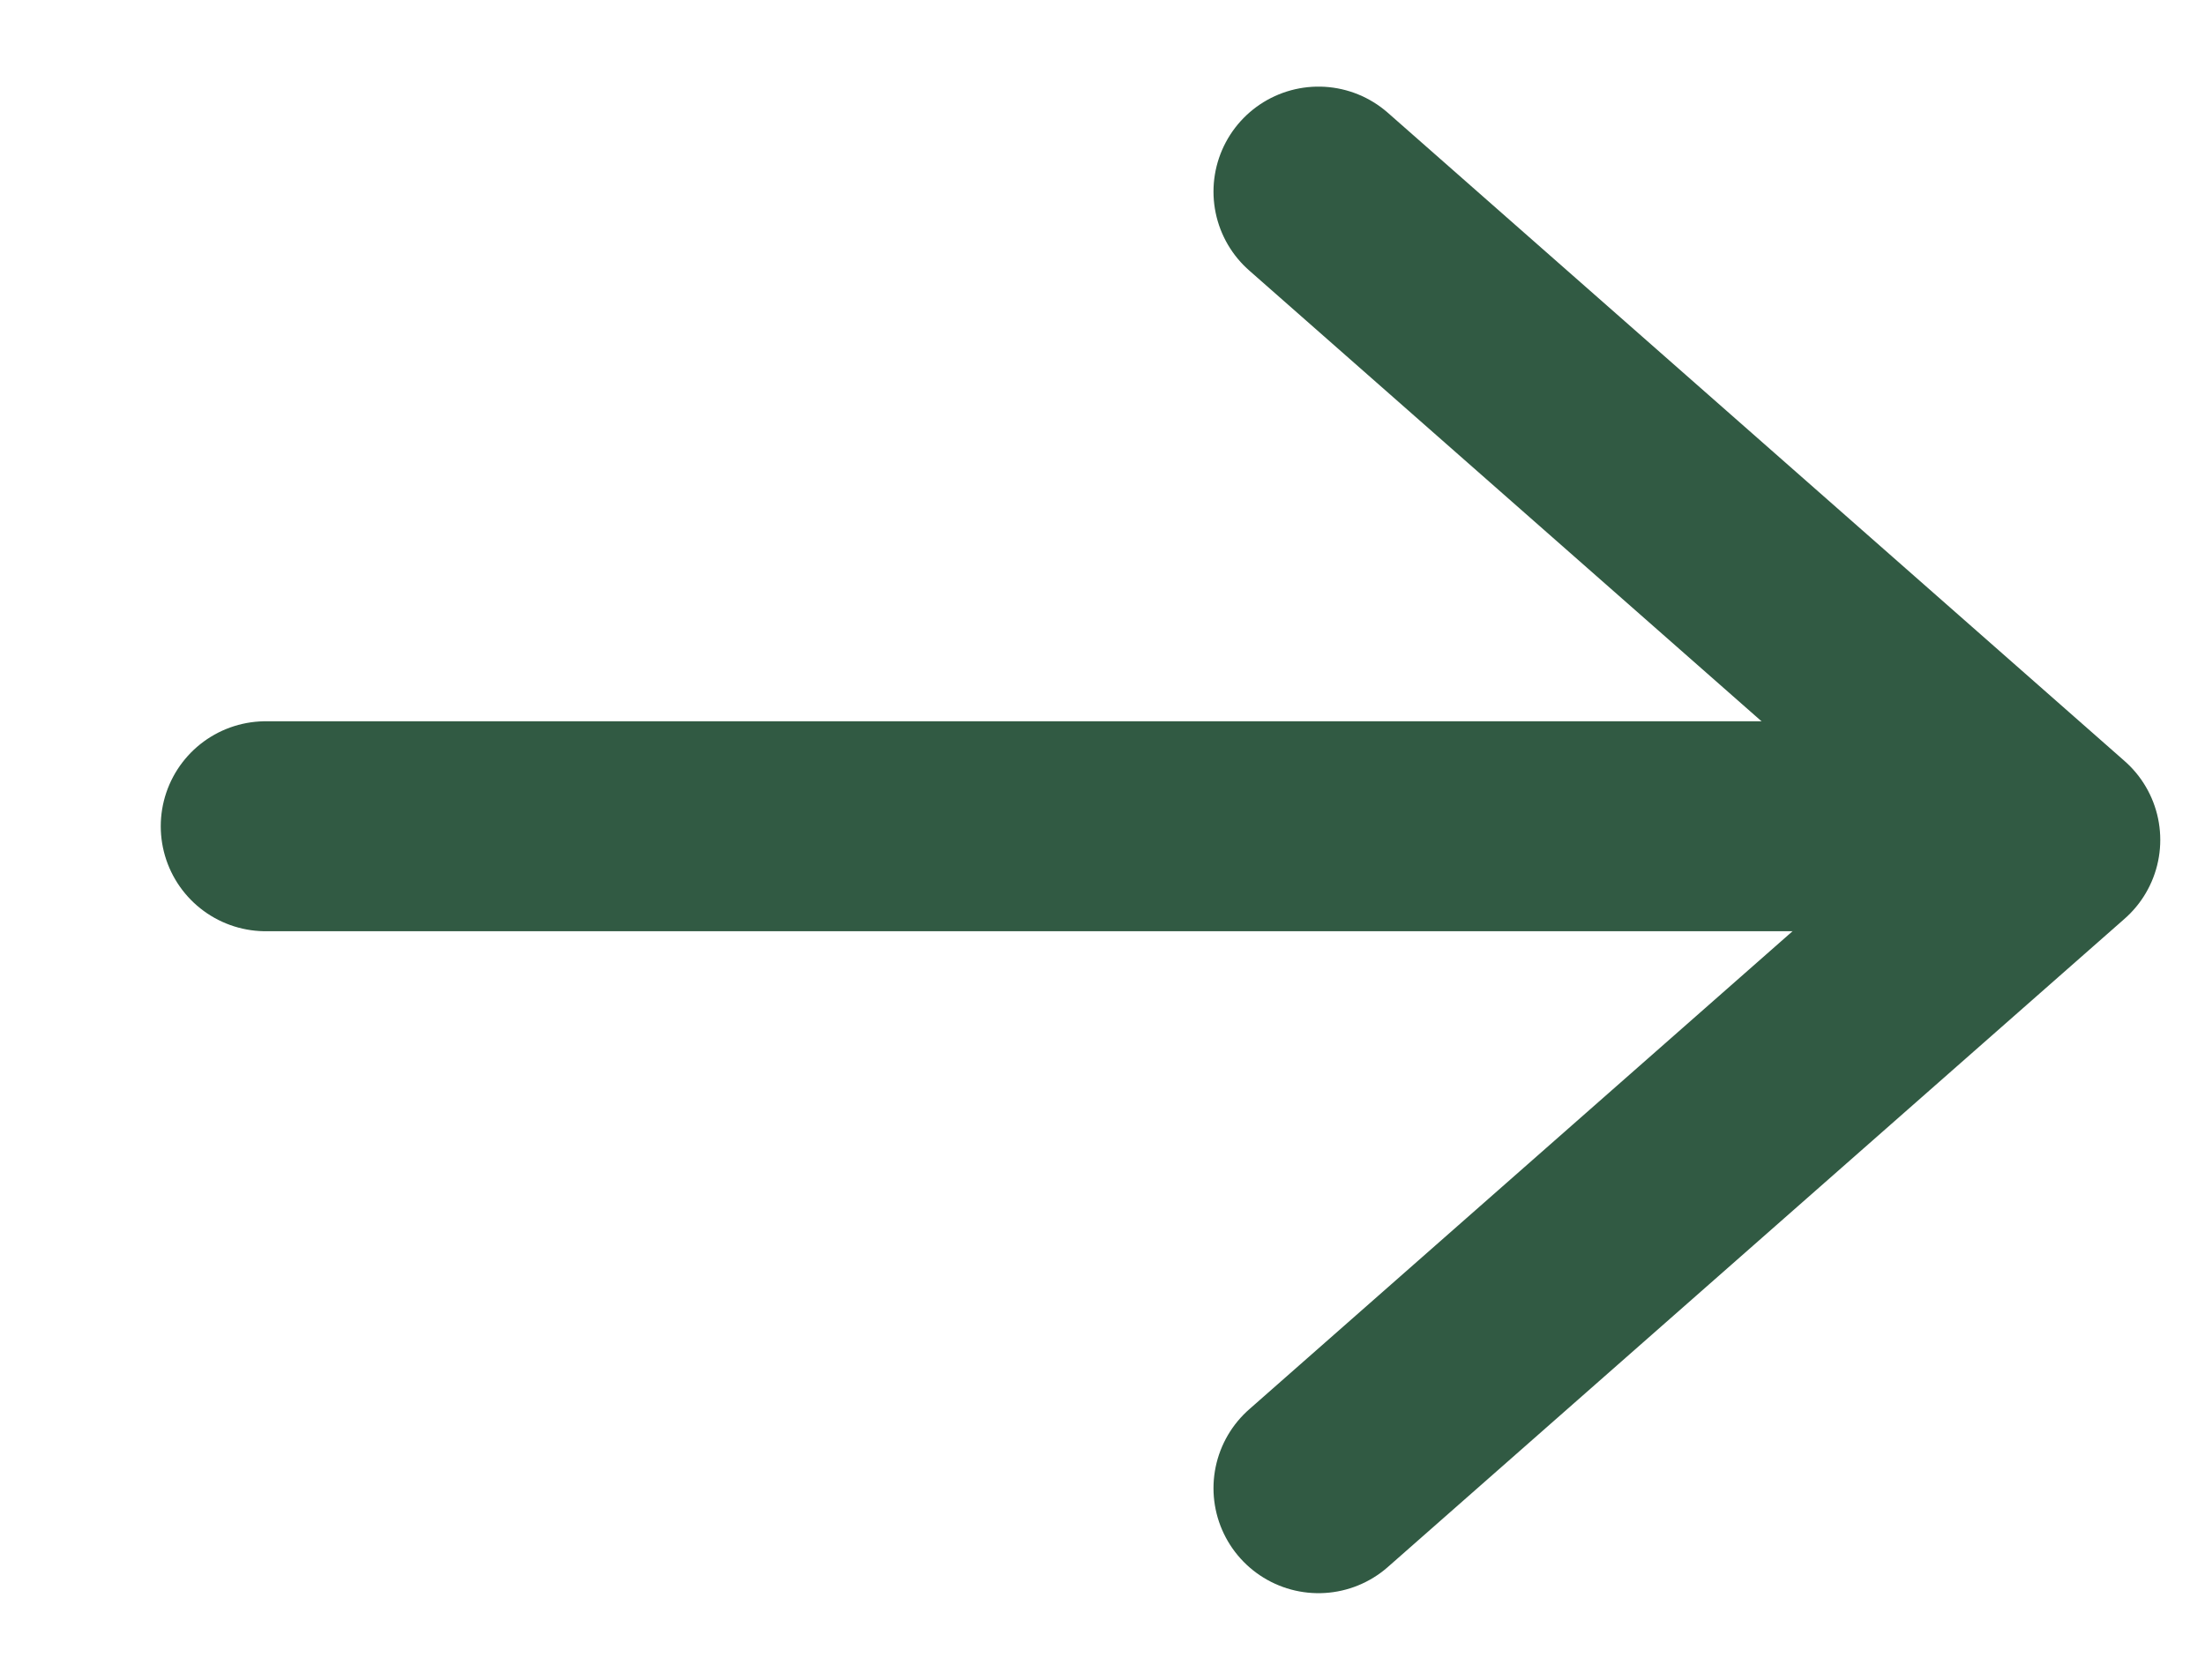
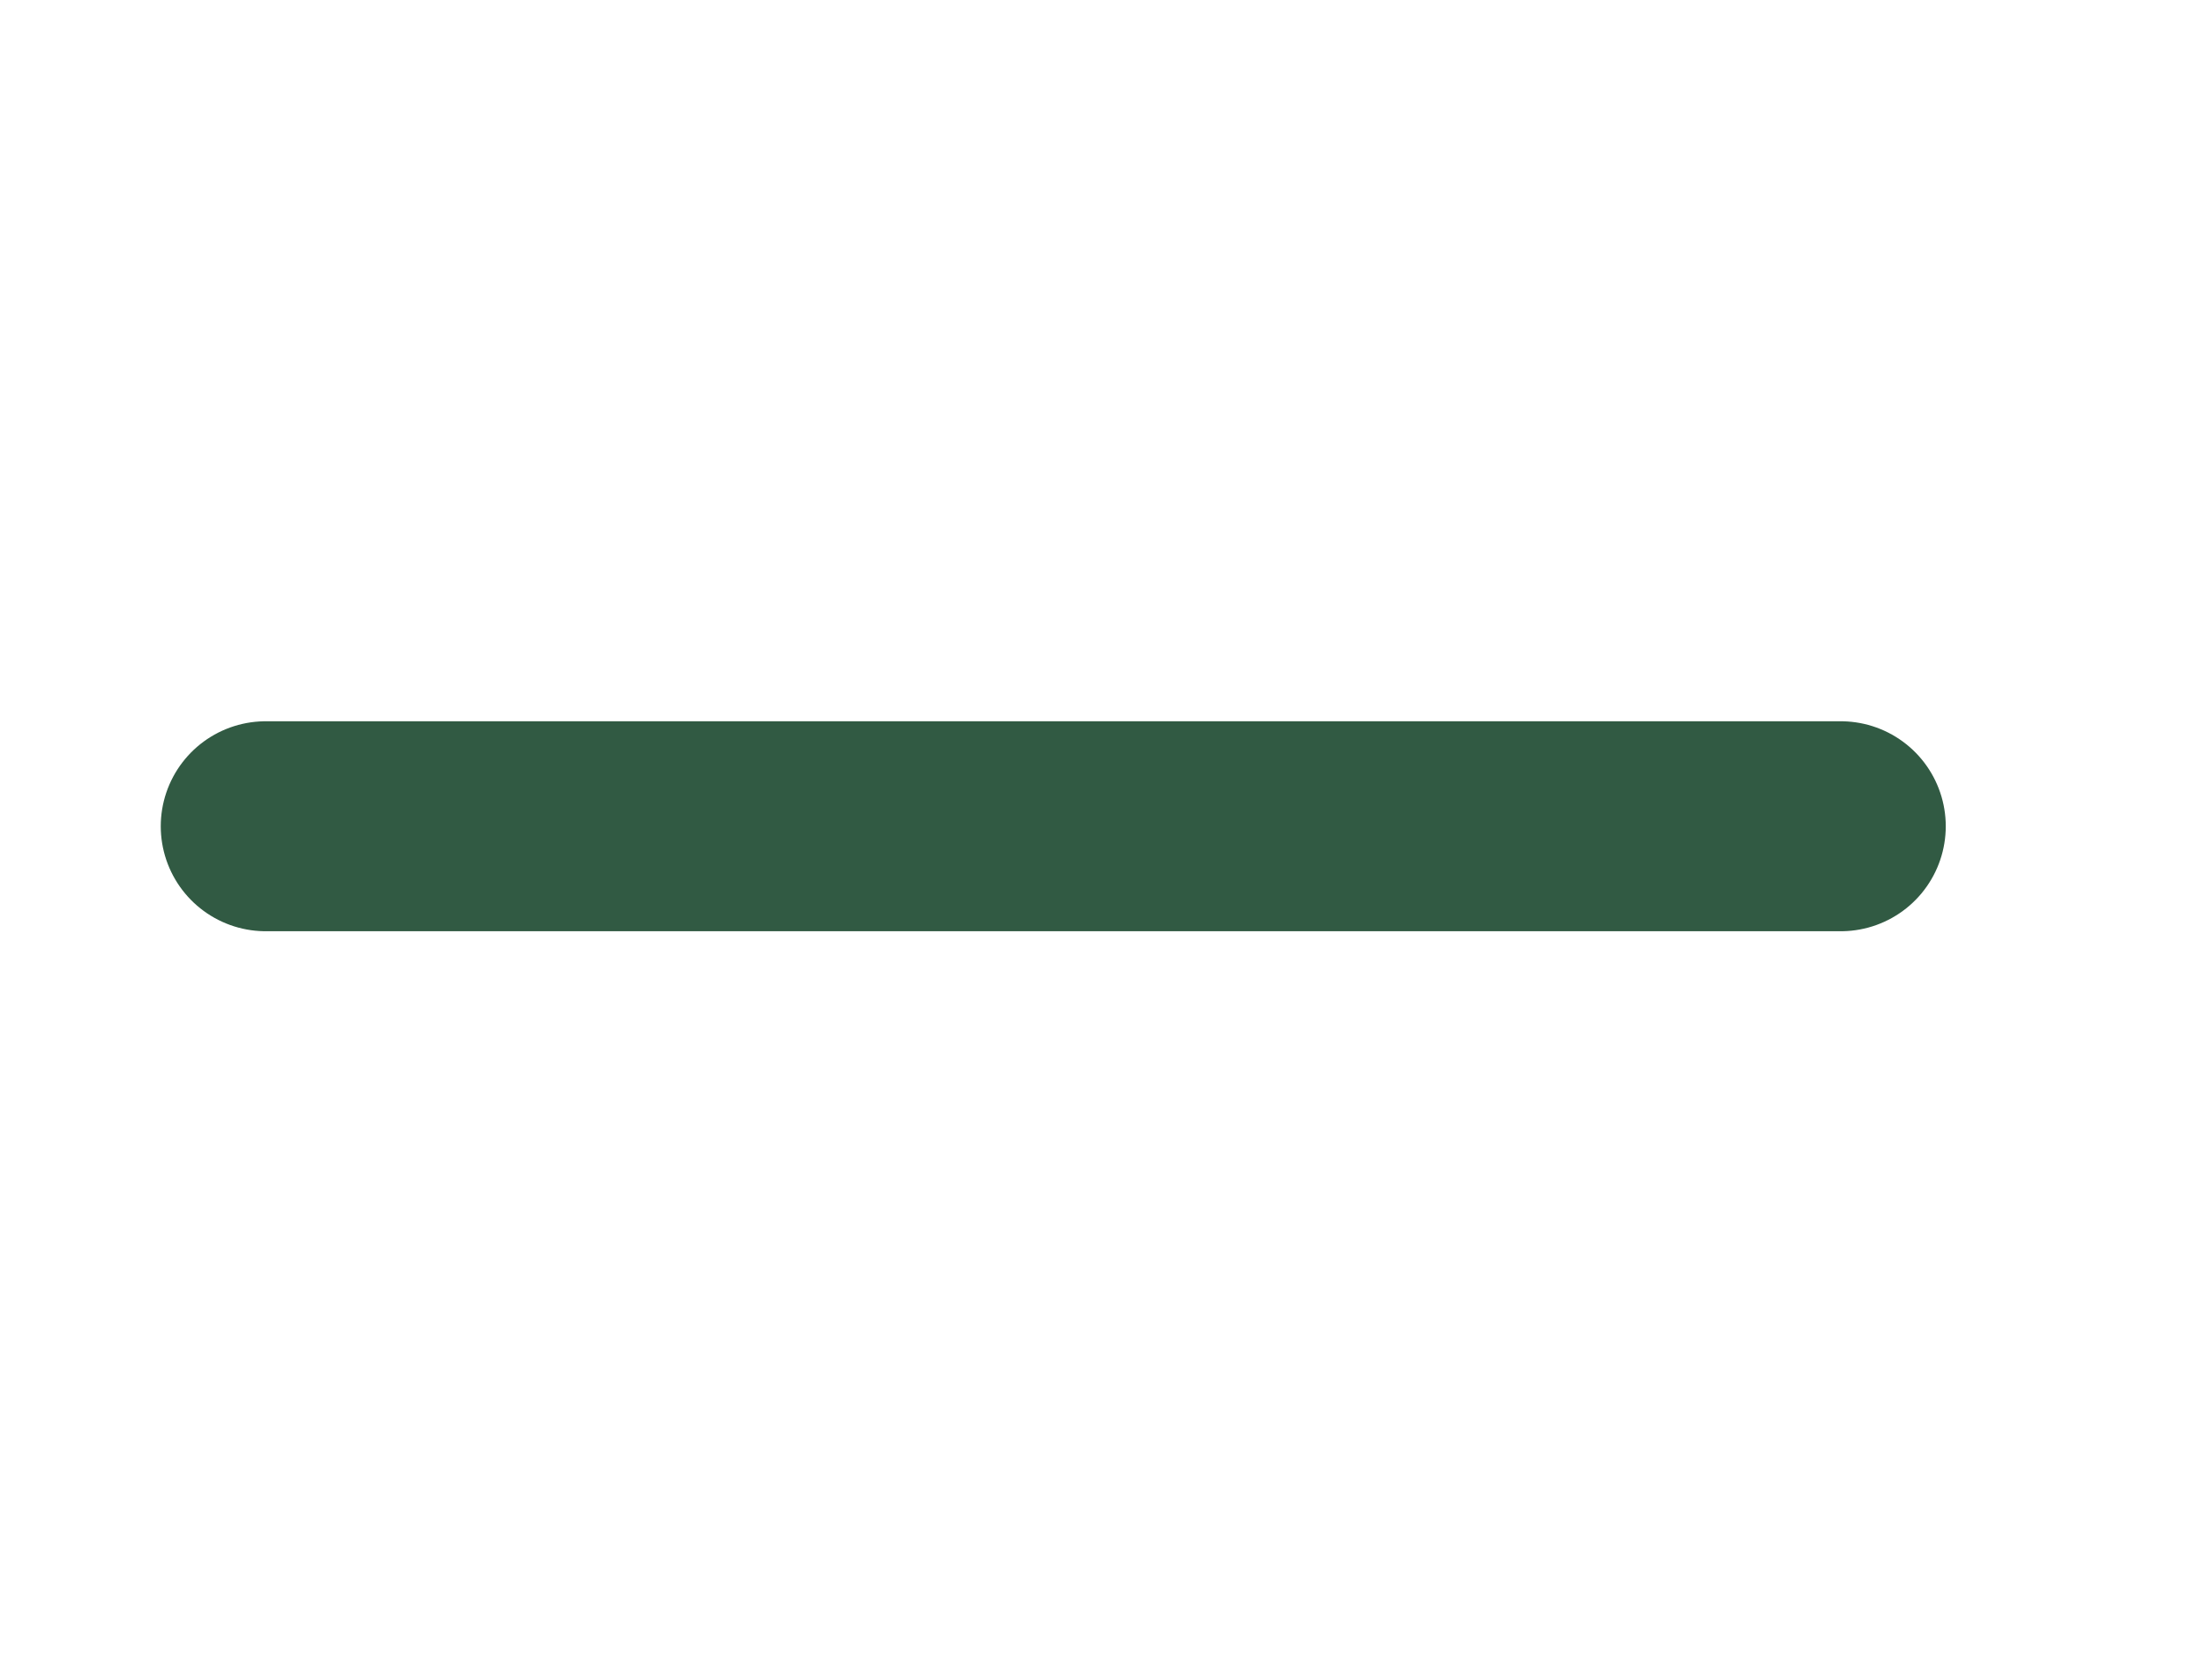
<svg xmlns="http://www.w3.org/2000/svg" width="21" height="16" viewBox="0 0 21 16" fill="none">
  <path d="M17.531 7.87L2.531 7.87" stroke="#315A43" stroke-width="2" stroke-linecap="round" stroke-linejoin="round" />
-   <path d="M12.557 14.175L19.574 8L12.557 1.825" stroke="#315A43" stroke-width="2" stroke-linecap="round" stroke-linejoin="round" />
</svg>